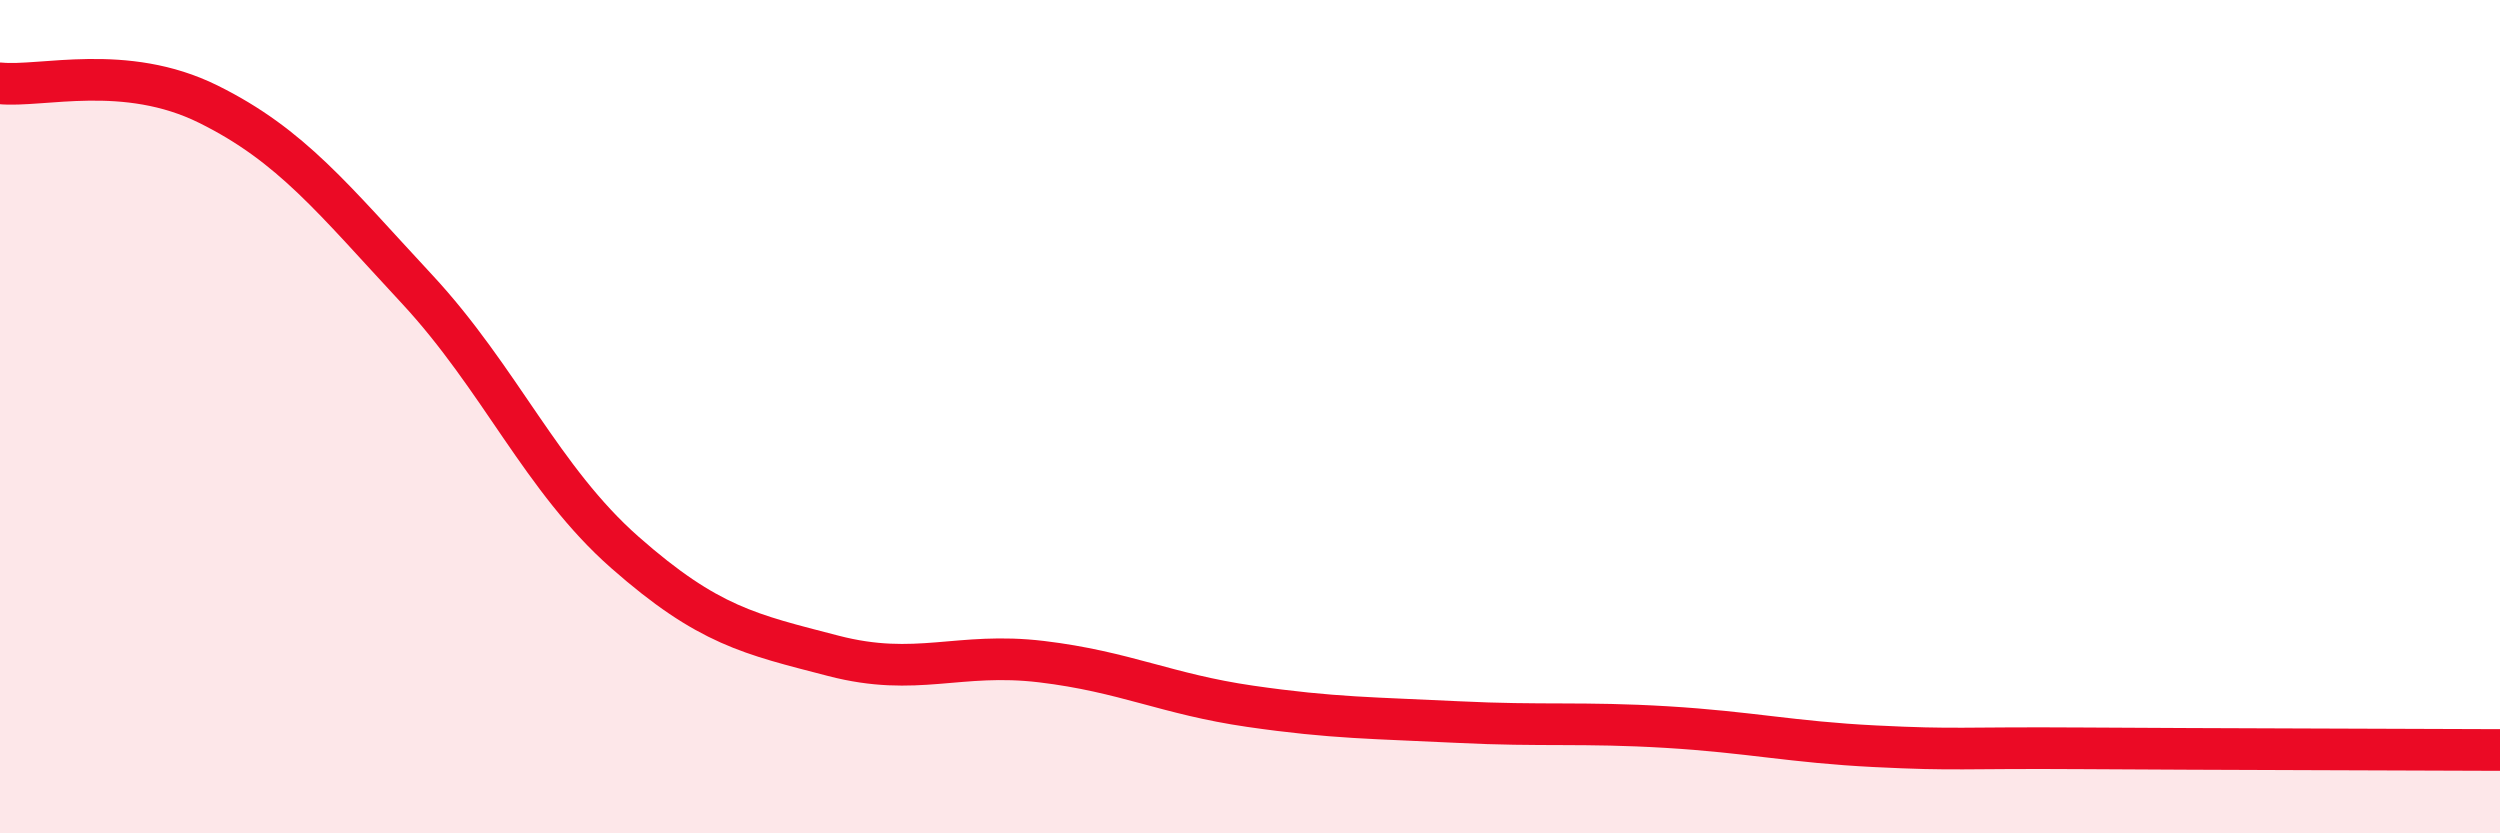
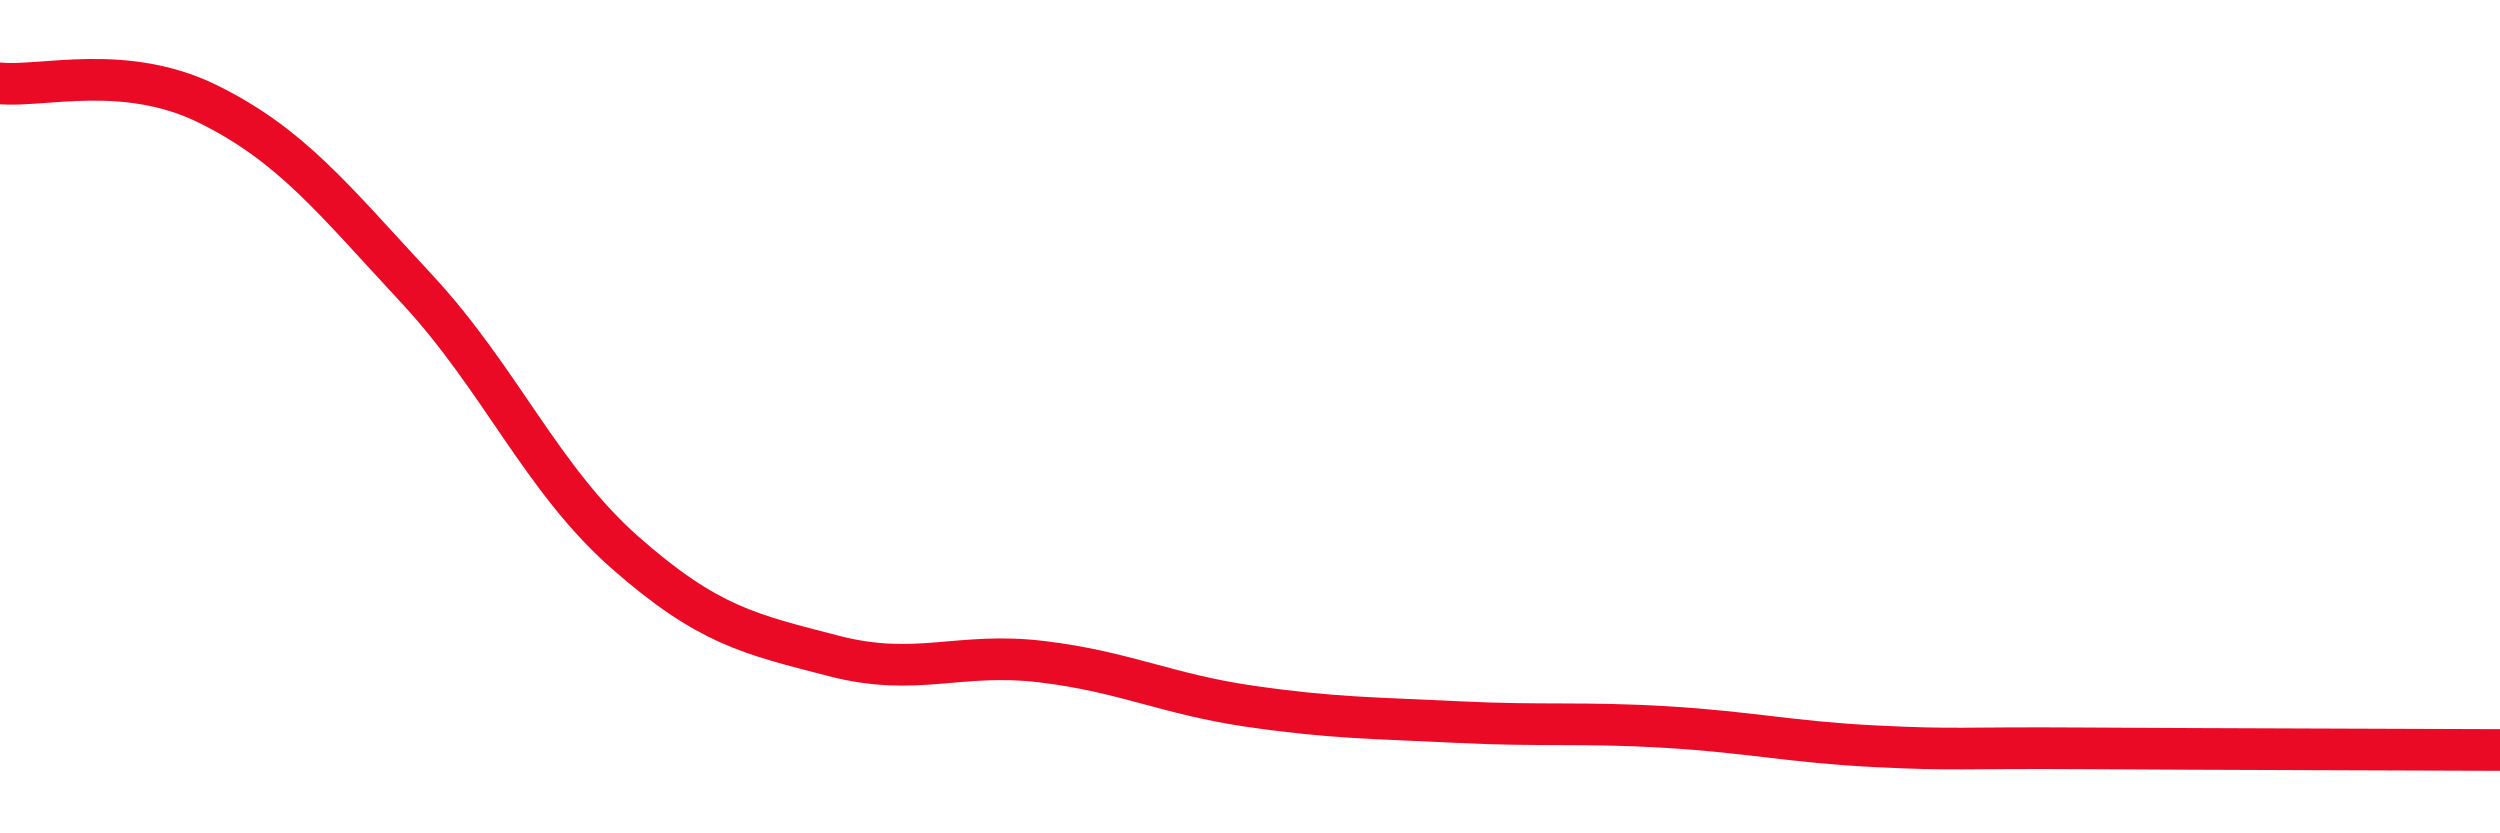
<svg xmlns="http://www.w3.org/2000/svg" width="60" height="20" viewBox="0 0 60 20">
-   <path d="M 0,2 C 1,2.1 3,1.51 5,2.5 C 7,3.49 8,4.78 10,6.93 C 12,9.08 13,11.5 15,13.26 C 17,15.02 18,15.22 20,15.74 C 22,16.26 23,15.64 25,15.88 C 27,16.12 28,16.66 30,16.95 C 32,17.24 33,17.23 35,17.33 C 37,17.43 38,17.33 40,17.45 C 42,17.57 43,17.81 45,17.91 C 47,18.01 47,17.94 50,17.96 C 53,17.98 58,17.99 60,18L60 20L0 20Z" fill="#EB0A25" opacity="0.1" stroke-linecap="round" stroke-linejoin="round" />
  <path d="M 0,2 C 1,2.1 3,1.51 5,2.5 C 7,3.49 8,4.78 10,6.93 C 12,9.08 13,11.5 15,13.26 C 17,15.02 18,15.22 20,15.74 C 22,16.26 23,15.64 25,15.88 C 27,16.12 28,16.66 30,16.95 C 32,17.24 33,17.23 35,17.33 C 37,17.43 38,17.33 40,17.45 C 42,17.57 43,17.81 45,17.91 C 47,18.01 47,17.94 50,17.96 C 53,17.98 58,17.99 60,18" stroke="#EB0A25" stroke-width="1" fill="none" stroke-linecap="round" stroke-linejoin="round" />
</svg>